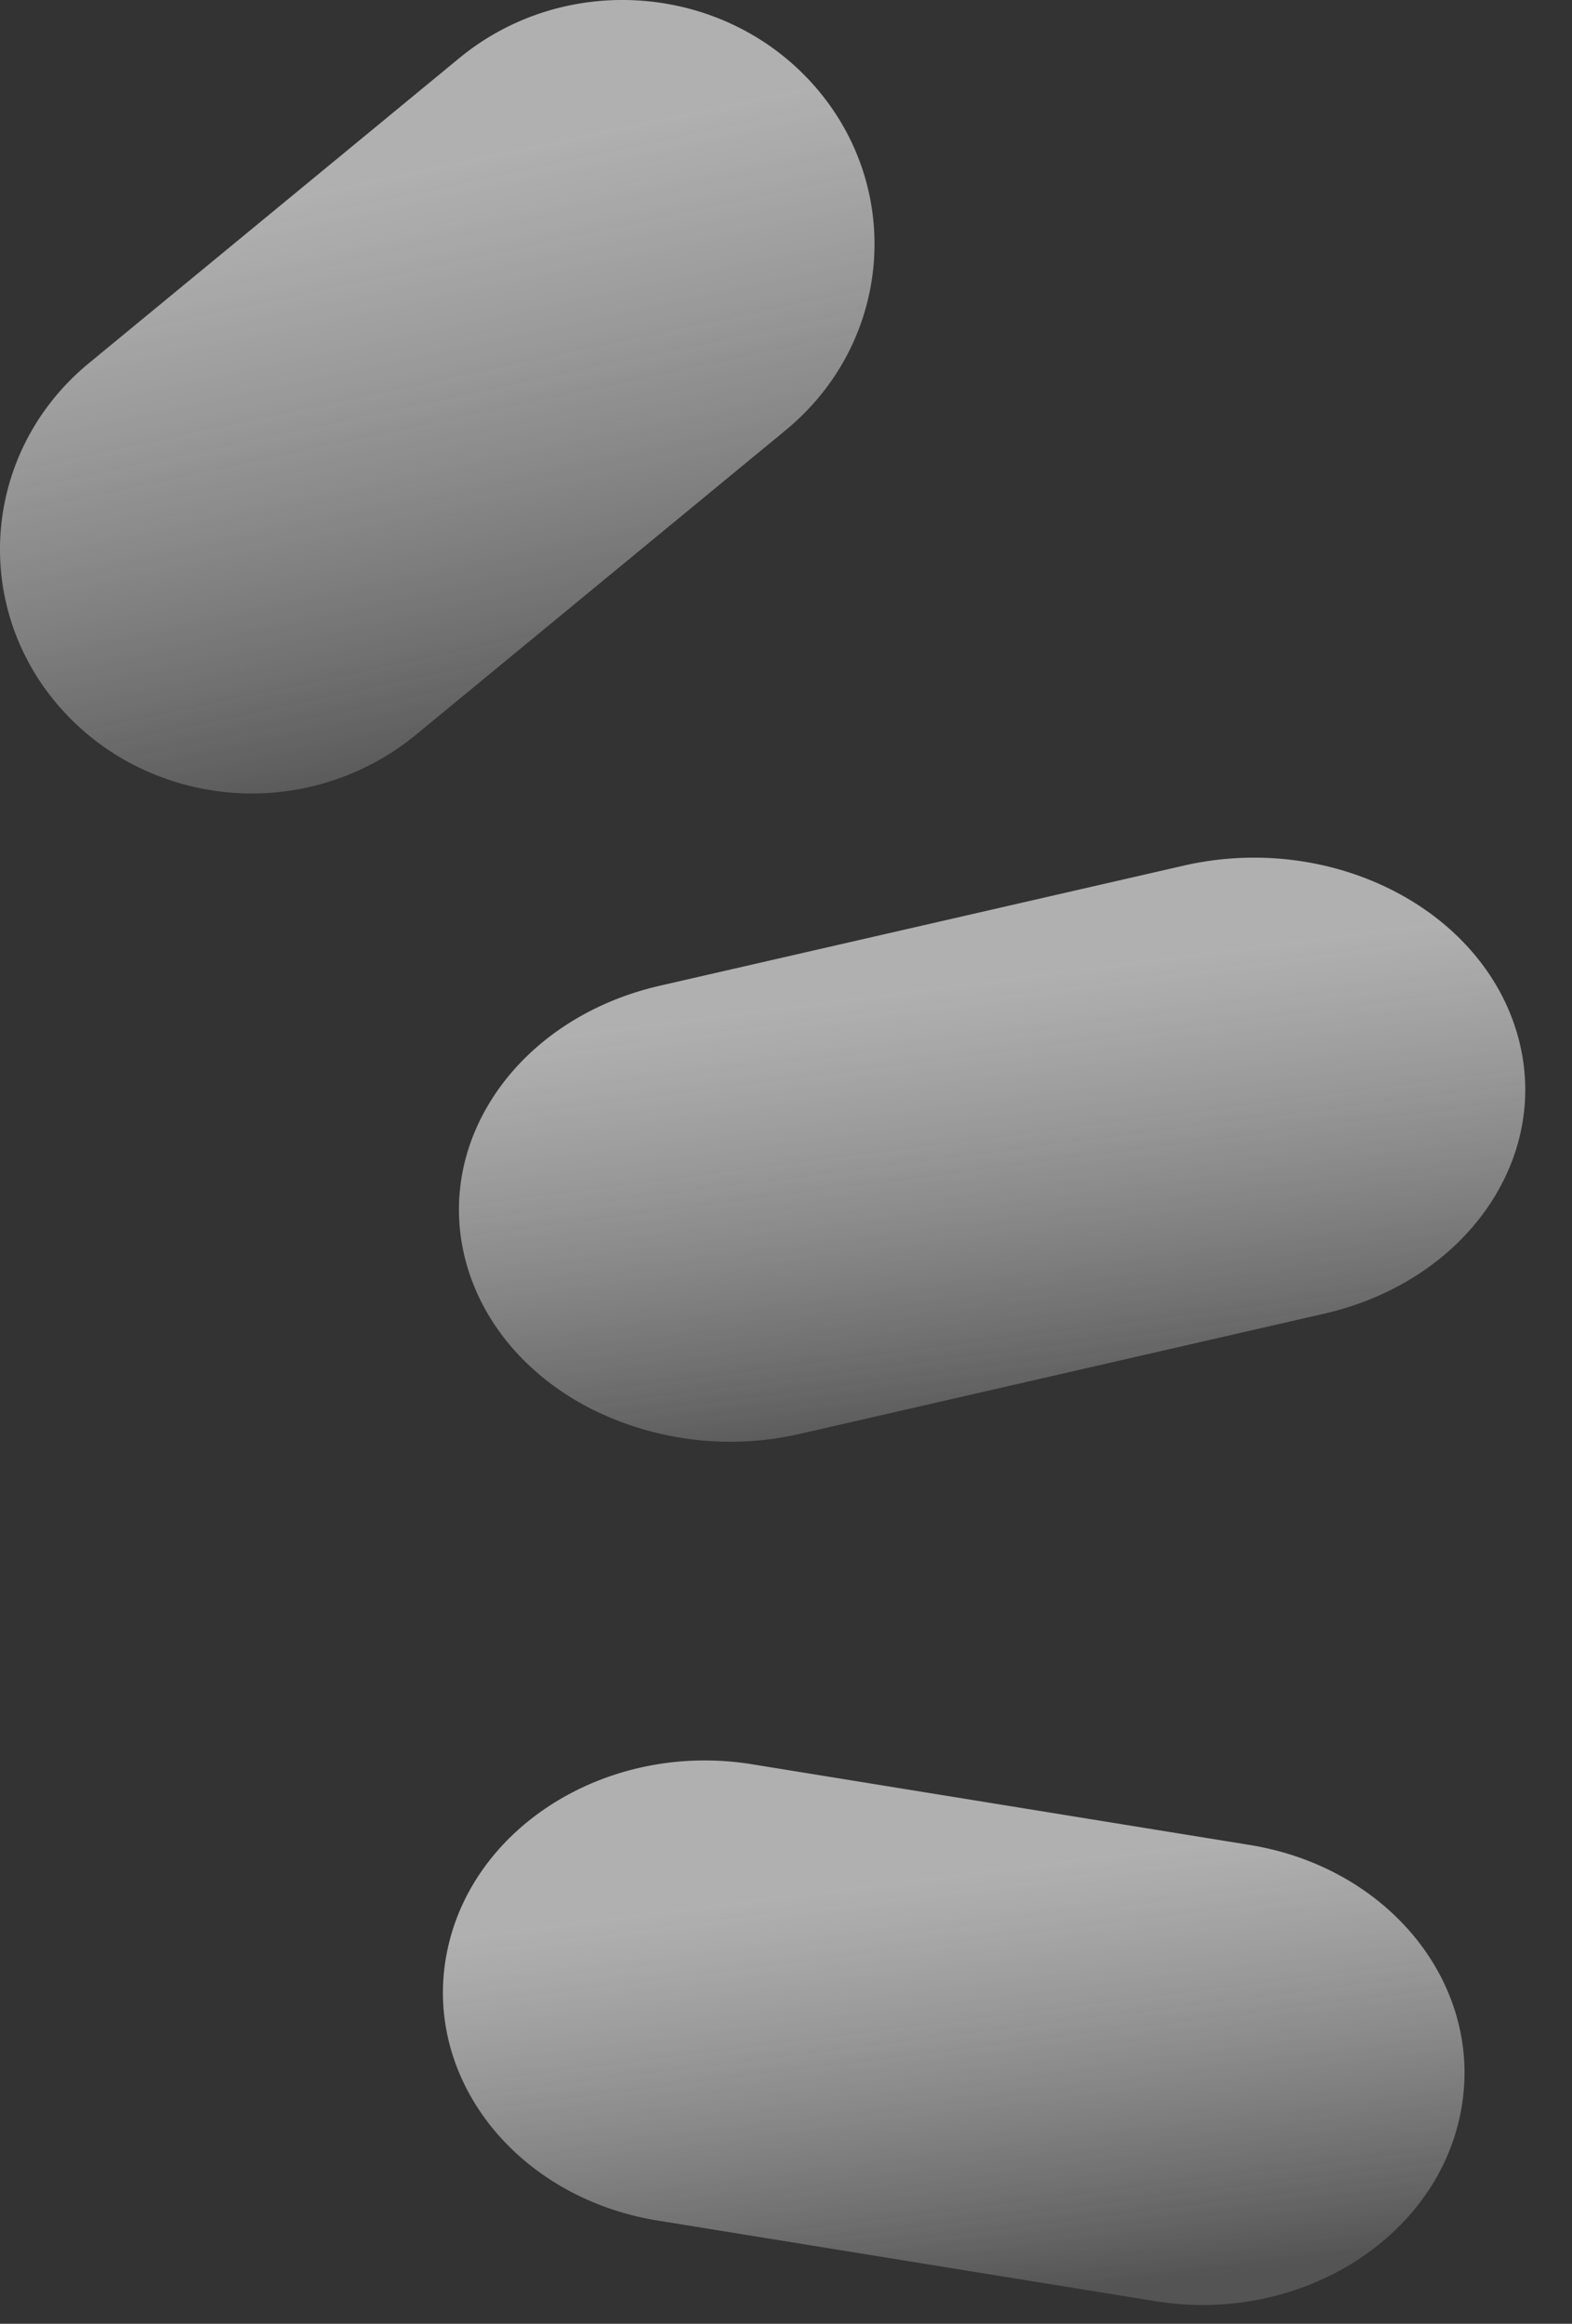
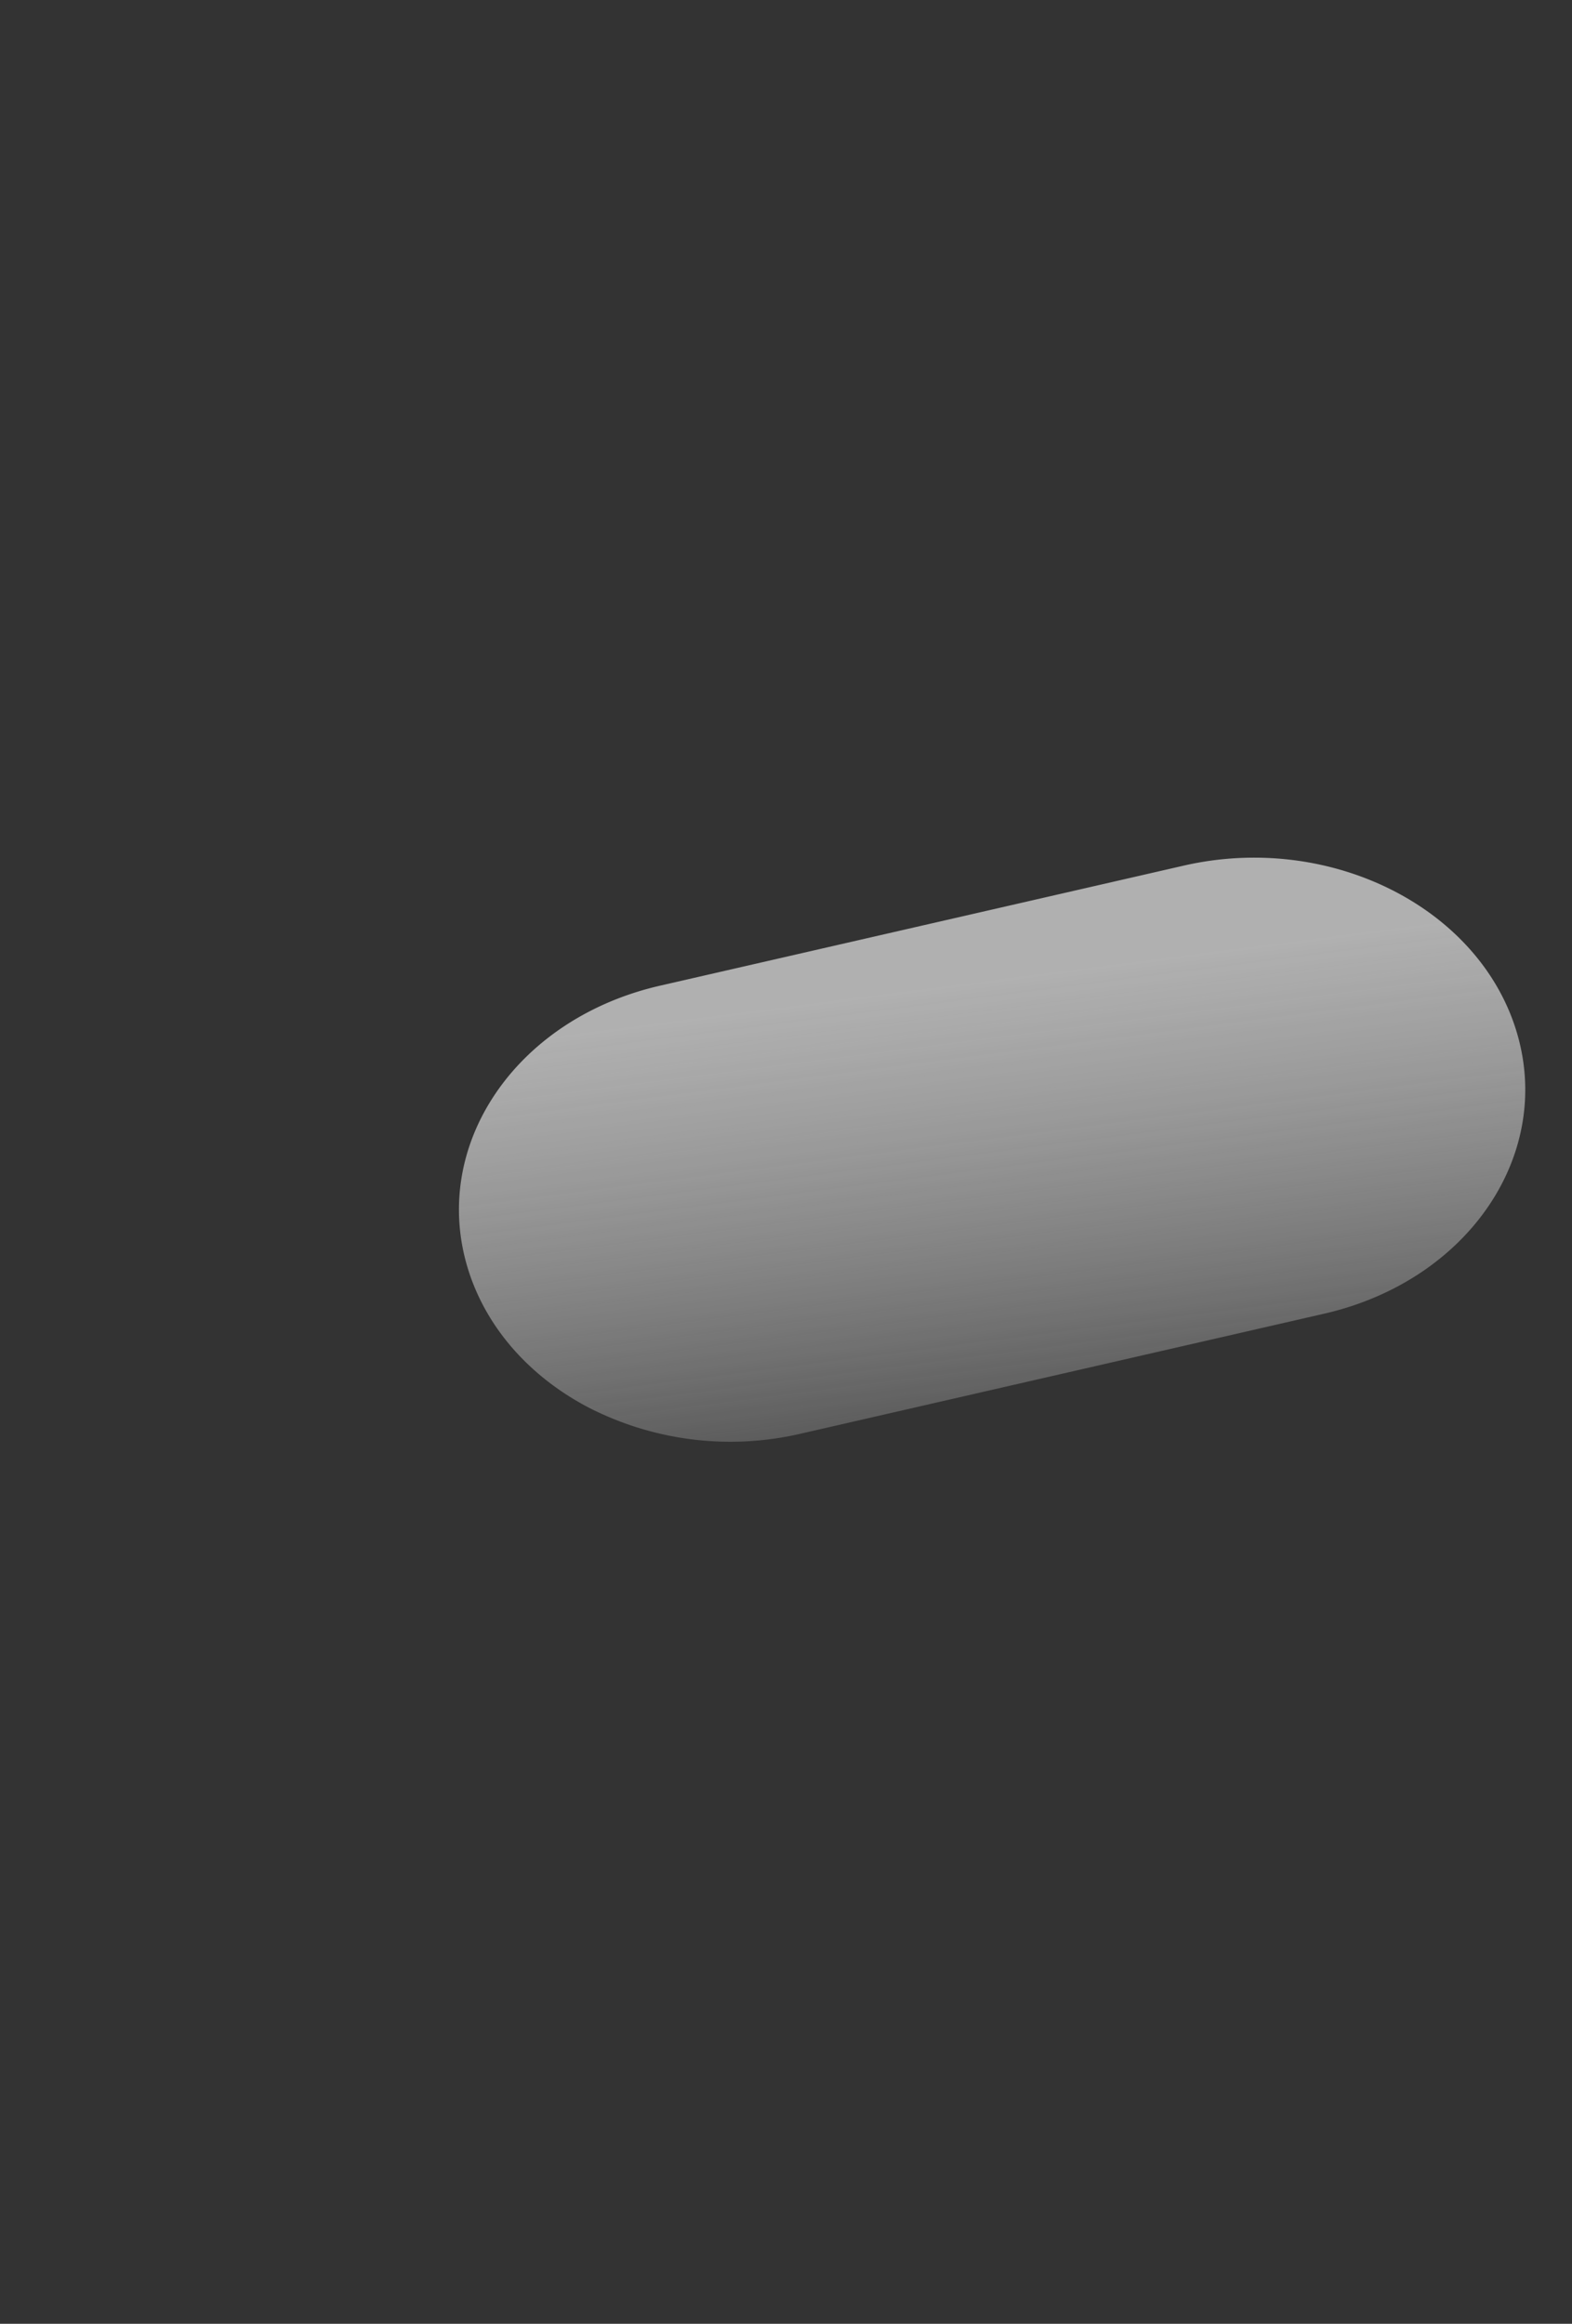
<svg xmlns="http://www.w3.org/2000/svg" width="23" height="34" fill="none">
  <rect width="100%" height="100%" fill="#333333" stroke="none" />
  <g opacity=".8">
    <path fill="url(#a)" d="M8.7 20.639c-.88-.434-1.565-1.156-1.849-2.06-.567-1.811.689-3.672 2.805-4.157l7.664-1.757c2.117-.485 4.292.59 4.86 2.4.567 1.81-.69 3.671-2.806 4.156l-7.664 1.757a4.544 4.544 0 0 1-3.01-.34Z" />
-     <path fill="url(#b)" d="M8.398 32.092c-1.365-.698-2.154-2.101-1.854-3.551.381-1.844 2.38-3.065 4.462-2.727l7.277 1.18c2.083.337 3.463 2.105 3.081 3.949-.381 1.843-2.38 3.064-4.462 2.726L9.625 32.49a4.146 4.146 0 0 1-1.227-.398Z" />
-     <path fill="url(#c)" d="M1.843 11.131a3.675 3.675 0 0 1-.965-.78c-1.319-1.503-1.13-3.757.42-5.035L6.719.851c1.551-1.278 3.878-1.096 5.198.407 1.319 1.503 1.13 3.757-.42 5.035l-5.42 4.465a3.783 3.783 0 0 1-4.233.373Z" />
  </g>
  <defs>
    <linearGradient id="a" x1="14.515" x2="15.383" y1="14.293" y2="21.029" gradientUnits="userSpaceOnUse">
      <stop stop-color="#D0D0D0" />
      <stop offset="1" stop-color="#fff" stop-opacity=".2" />
    </linearGradient>
    <linearGradient id="b" x1="13.954" x2="14.743" y1="27.384" y2="33.67" gradientUnits="userSpaceOnUse">
      <stop stop-color="#D0D0D0" />
      <stop offset="1" stop-color="#fff" stop-opacity=".2" />
    </linearGradient>
    <linearGradient id="c" x1="6.397" x2="8.297" y1="2.369" y2="11.267" gradientUnits="userSpaceOnUse">
      <stop stop-color="#D0D0D0" />
      <stop offset="1" stop-color="#fff" stop-opacity=".2" />
    </linearGradient>
  </defs>
</svg>